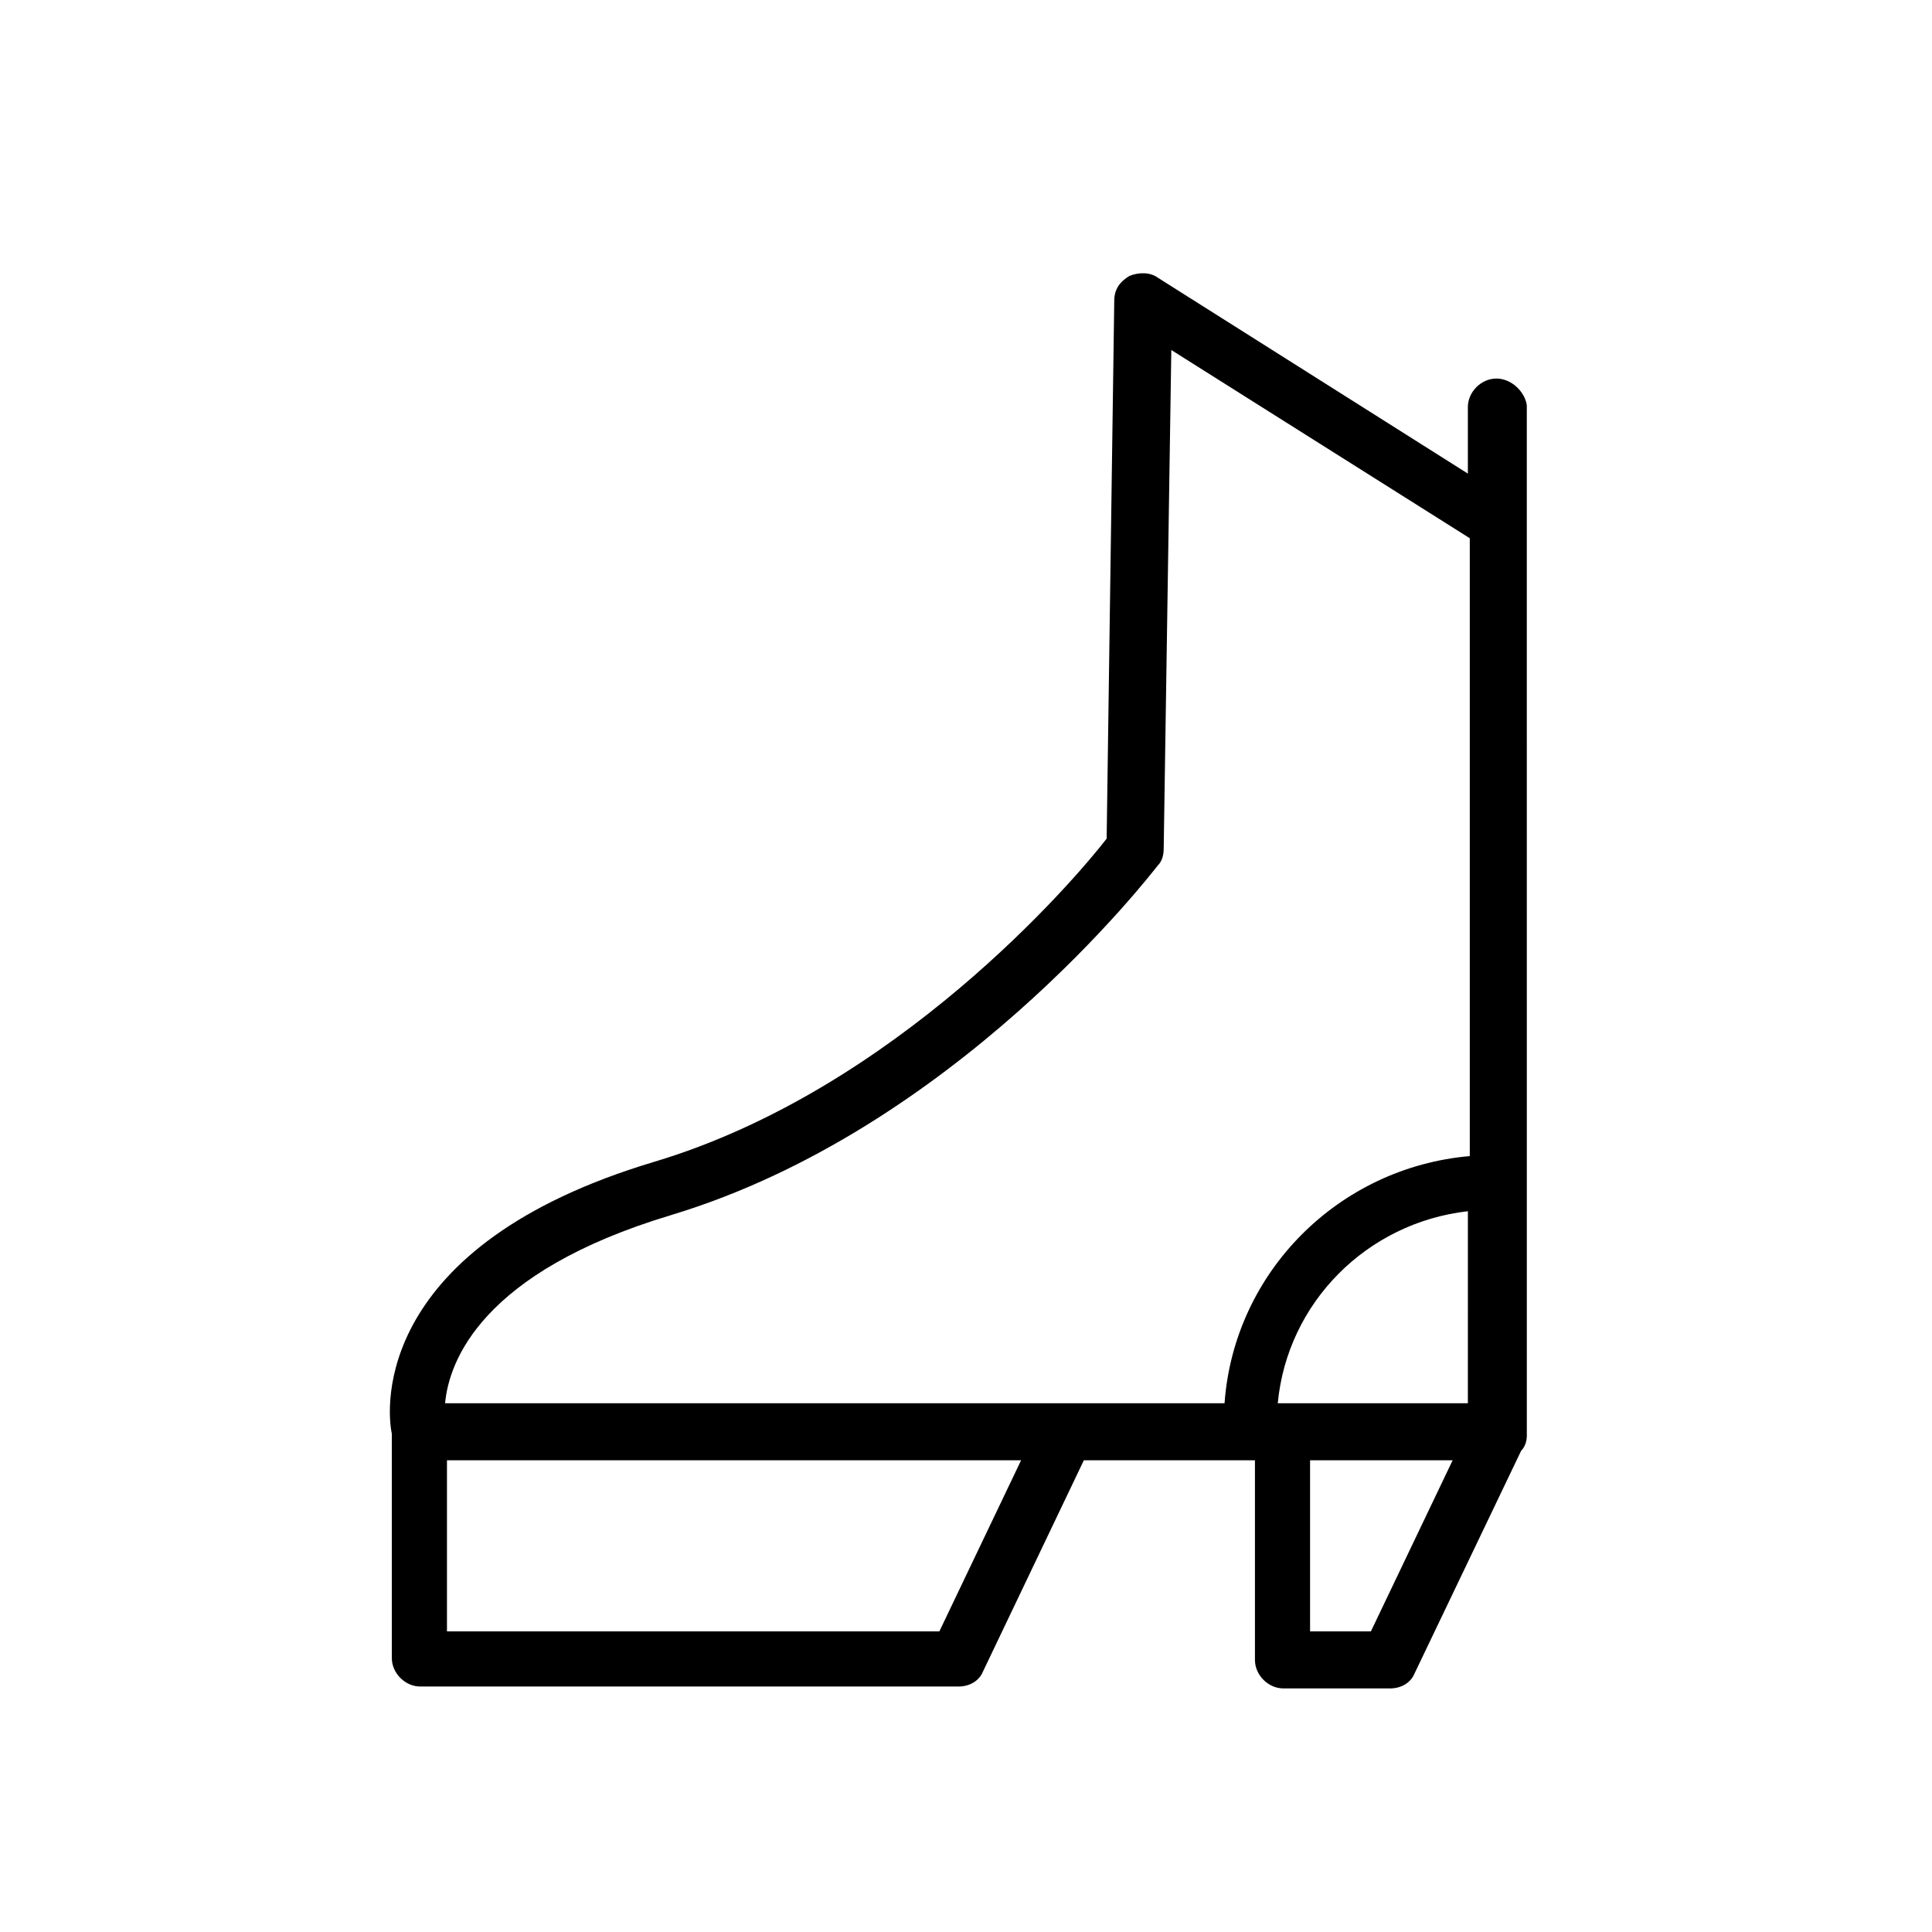
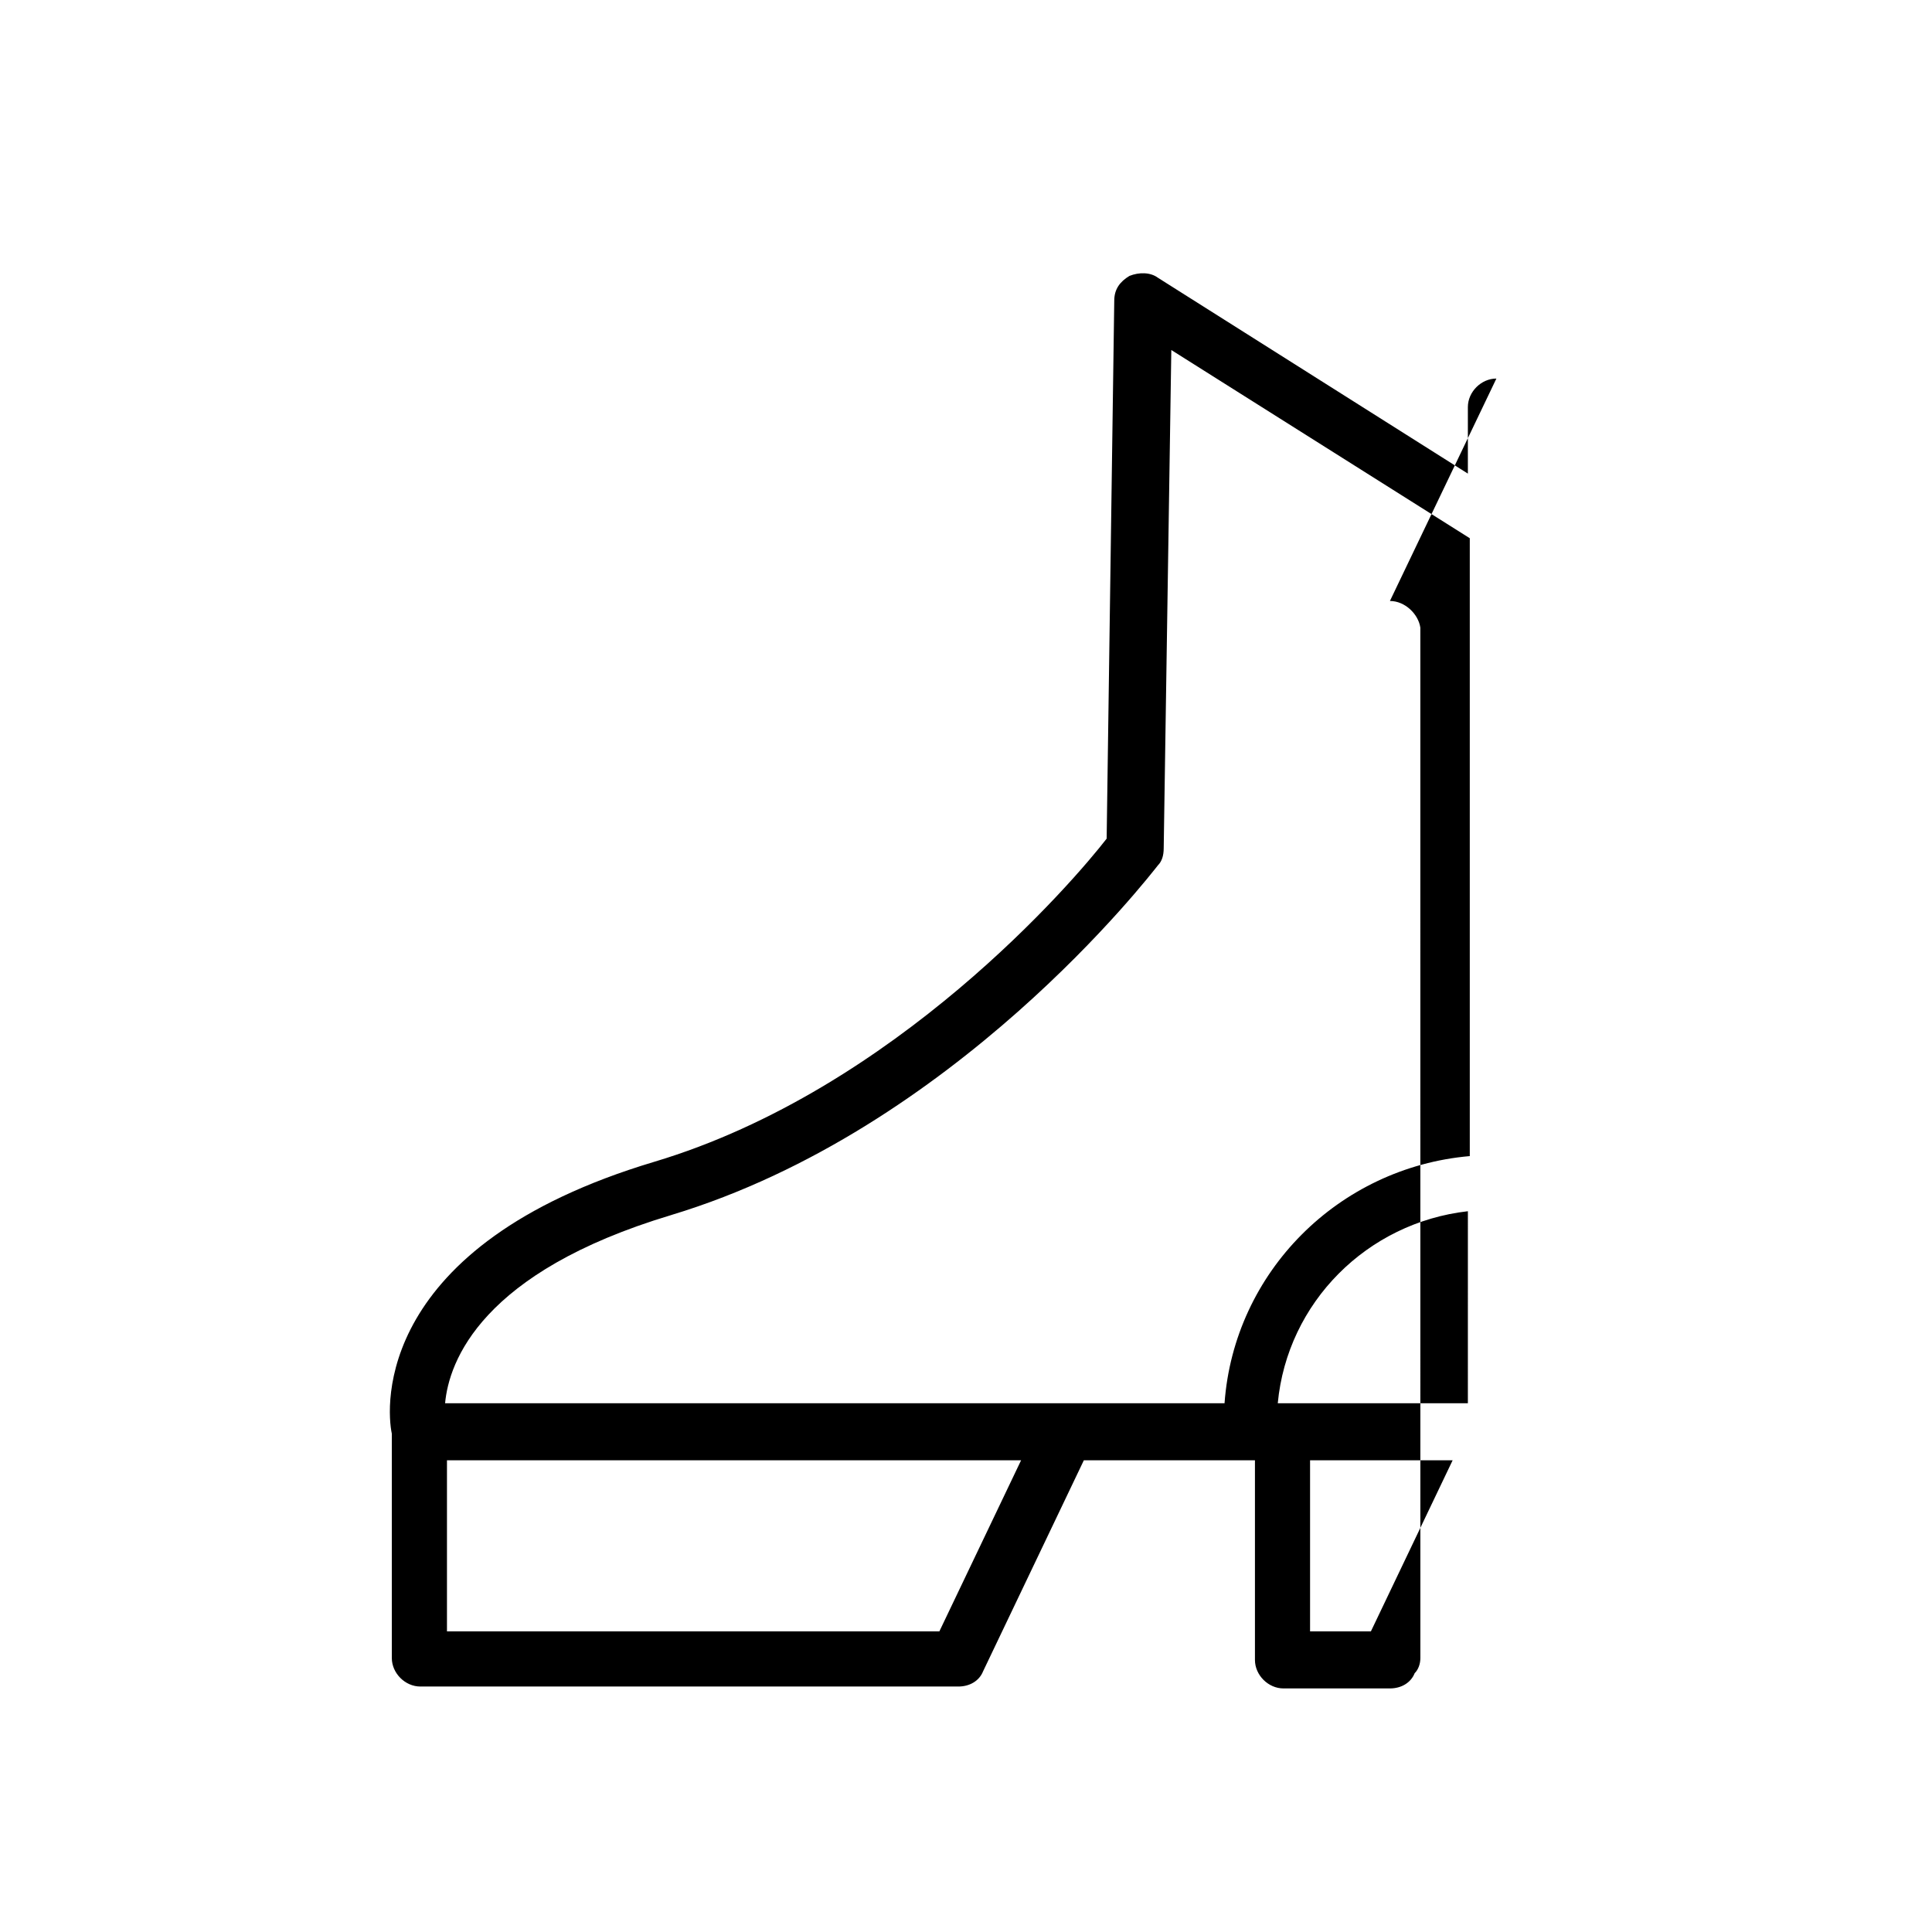
<svg xmlns="http://www.w3.org/2000/svg" fill="#000000" width="800px" height="800px" version="1.1" viewBox="144 144 512 512">
-   <path d="m540.56 244.32c-4.031 0-7.559 3.527-7.559 7.559v17.633l-82.121-51.891c-2.016-1.512-5.039-1.512-7.559-0.504-2.519 1.512-4.031 3.527-4.031 6.551l-2.016 142.58c-8.566 11.082-55.922 66.504-119.91 85.648-74.059 22.168-71.039 64.992-69.527 72.043v59.449c0 4.031 3.527 7.559 7.559 7.559h142.58c3.023 0 5.543-1.512 6.551-4.031l26.703-55.922h45.344v52.898c0 4.031 3.527 7.559 7.559 7.559h28.215c3.023 0 5.543-1.512 6.551-4.031l28.215-58.945c1.008-1.008 1.512-2.519 1.512-4.031l-0.008-229.74v-43.324c-0.504-3.531-4.027-7.059-8.059-7.059zm-57.938 271.55c2.519-26.703 23.68-47.863 50.383-50.883l-0.004 50.883zm-160.72-49.879c75.066-22.672 126.96-90.184 128.98-92.699 1.008-1.008 1.512-2.519 1.512-4.535l2.016-132 79.098 49.879v163.74c-34.762 3.023-62.473 30.73-64.992 65.496h-206.56c1.008-11.086 9.574-34.762 59.953-49.879zm71.039 110.34h-130.49v-45.344h152.15zm114.36 0h-16.121v-45.344h37.785z" />
+   <path d="m540.56 244.32c-4.031 0-7.559 3.527-7.559 7.559v17.633l-82.121-51.891c-2.016-1.512-5.039-1.512-7.559-0.504-2.519 1.512-4.031 3.527-4.031 6.551l-2.016 142.58c-8.566 11.082-55.922 66.504-119.91 85.648-74.059 22.168-71.039 64.992-69.527 72.043v59.449c0 4.031 3.527 7.559 7.559 7.559h142.58c3.023 0 5.543-1.512 6.551-4.031l26.703-55.922h45.344v52.898c0 4.031 3.527 7.559 7.559 7.559h28.215c3.023 0 5.543-1.512 6.551-4.031c1.008-1.008 1.512-2.519 1.512-4.031l-0.008-229.74v-43.324c-0.504-3.531-4.027-7.059-8.059-7.059zm-57.938 271.55c2.519-26.703 23.68-47.863 50.383-50.883l-0.004 50.883zm-160.72-49.879c75.066-22.672 126.96-90.184 128.98-92.699 1.008-1.008 1.512-2.519 1.512-4.535l2.016-132 79.098 49.879v163.74c-34.762 3.023-62.473 30.73-64.992 65.496h-206.56c1.008-11.086 9.574-34.762 59.953-49.879zm71.039 110.34h-130.49v-45.344h152.15zm114.36 0h-16.121v-45.344h37.785z" />
</svg>